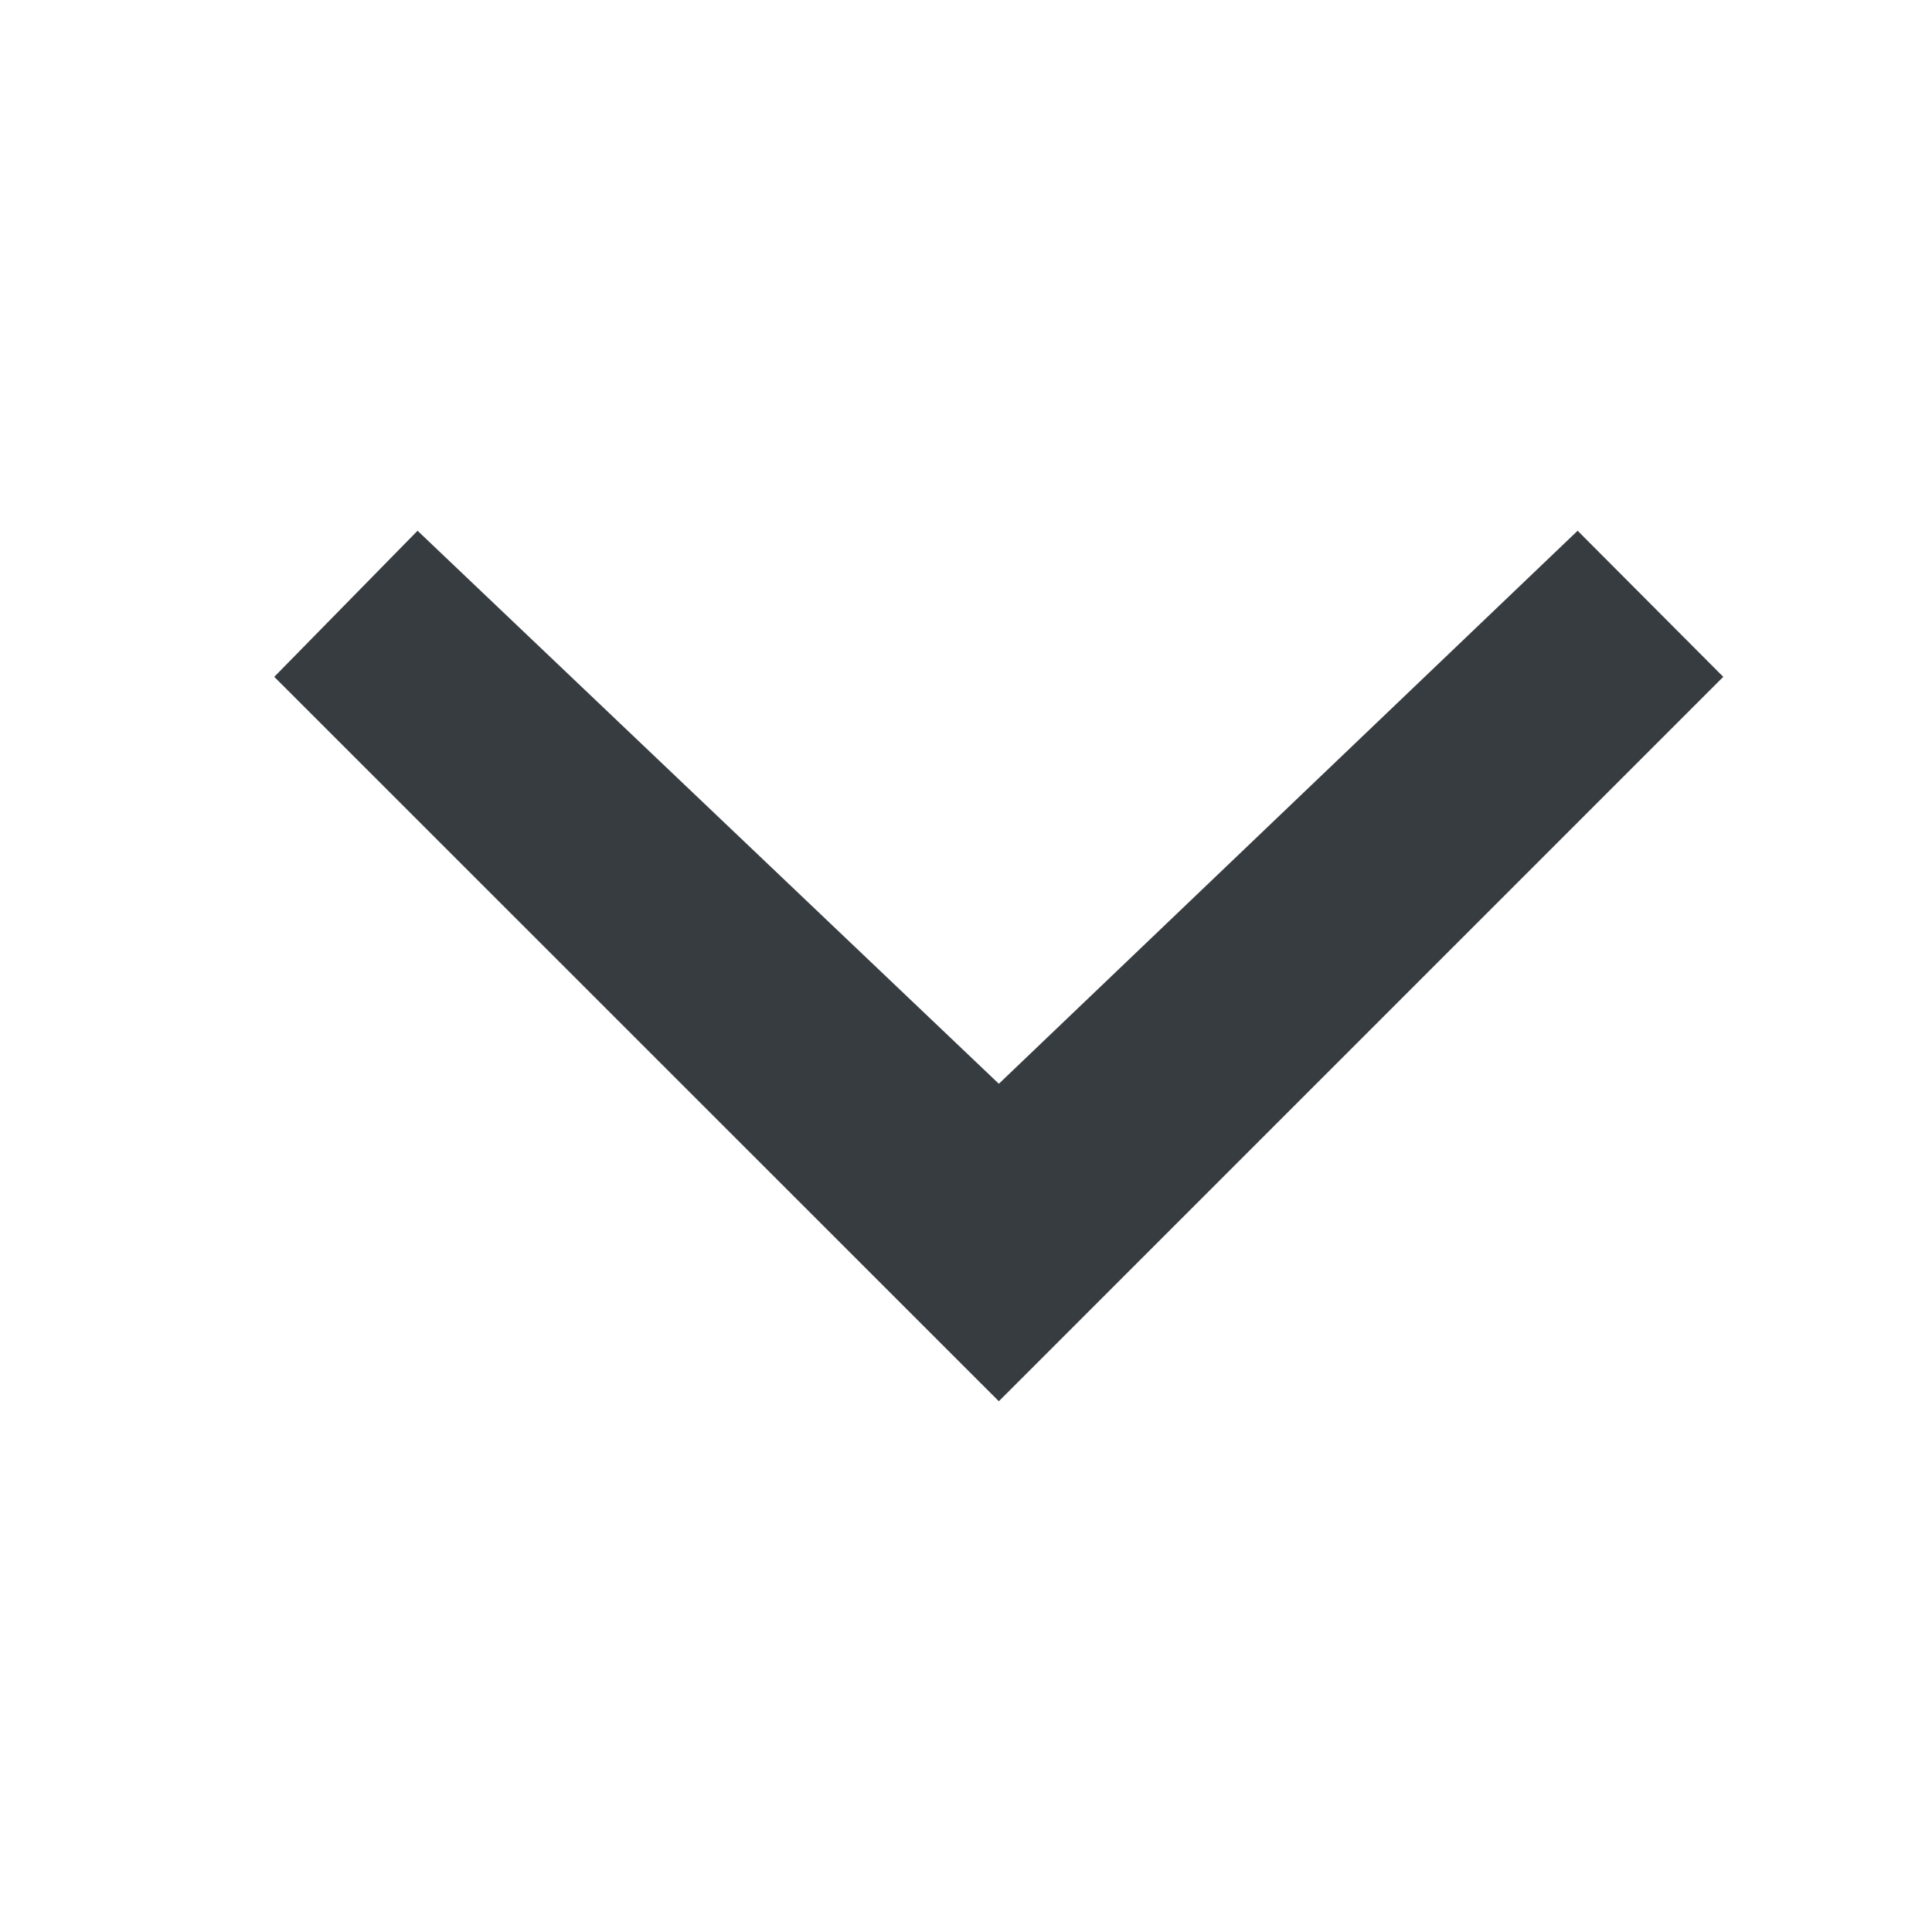
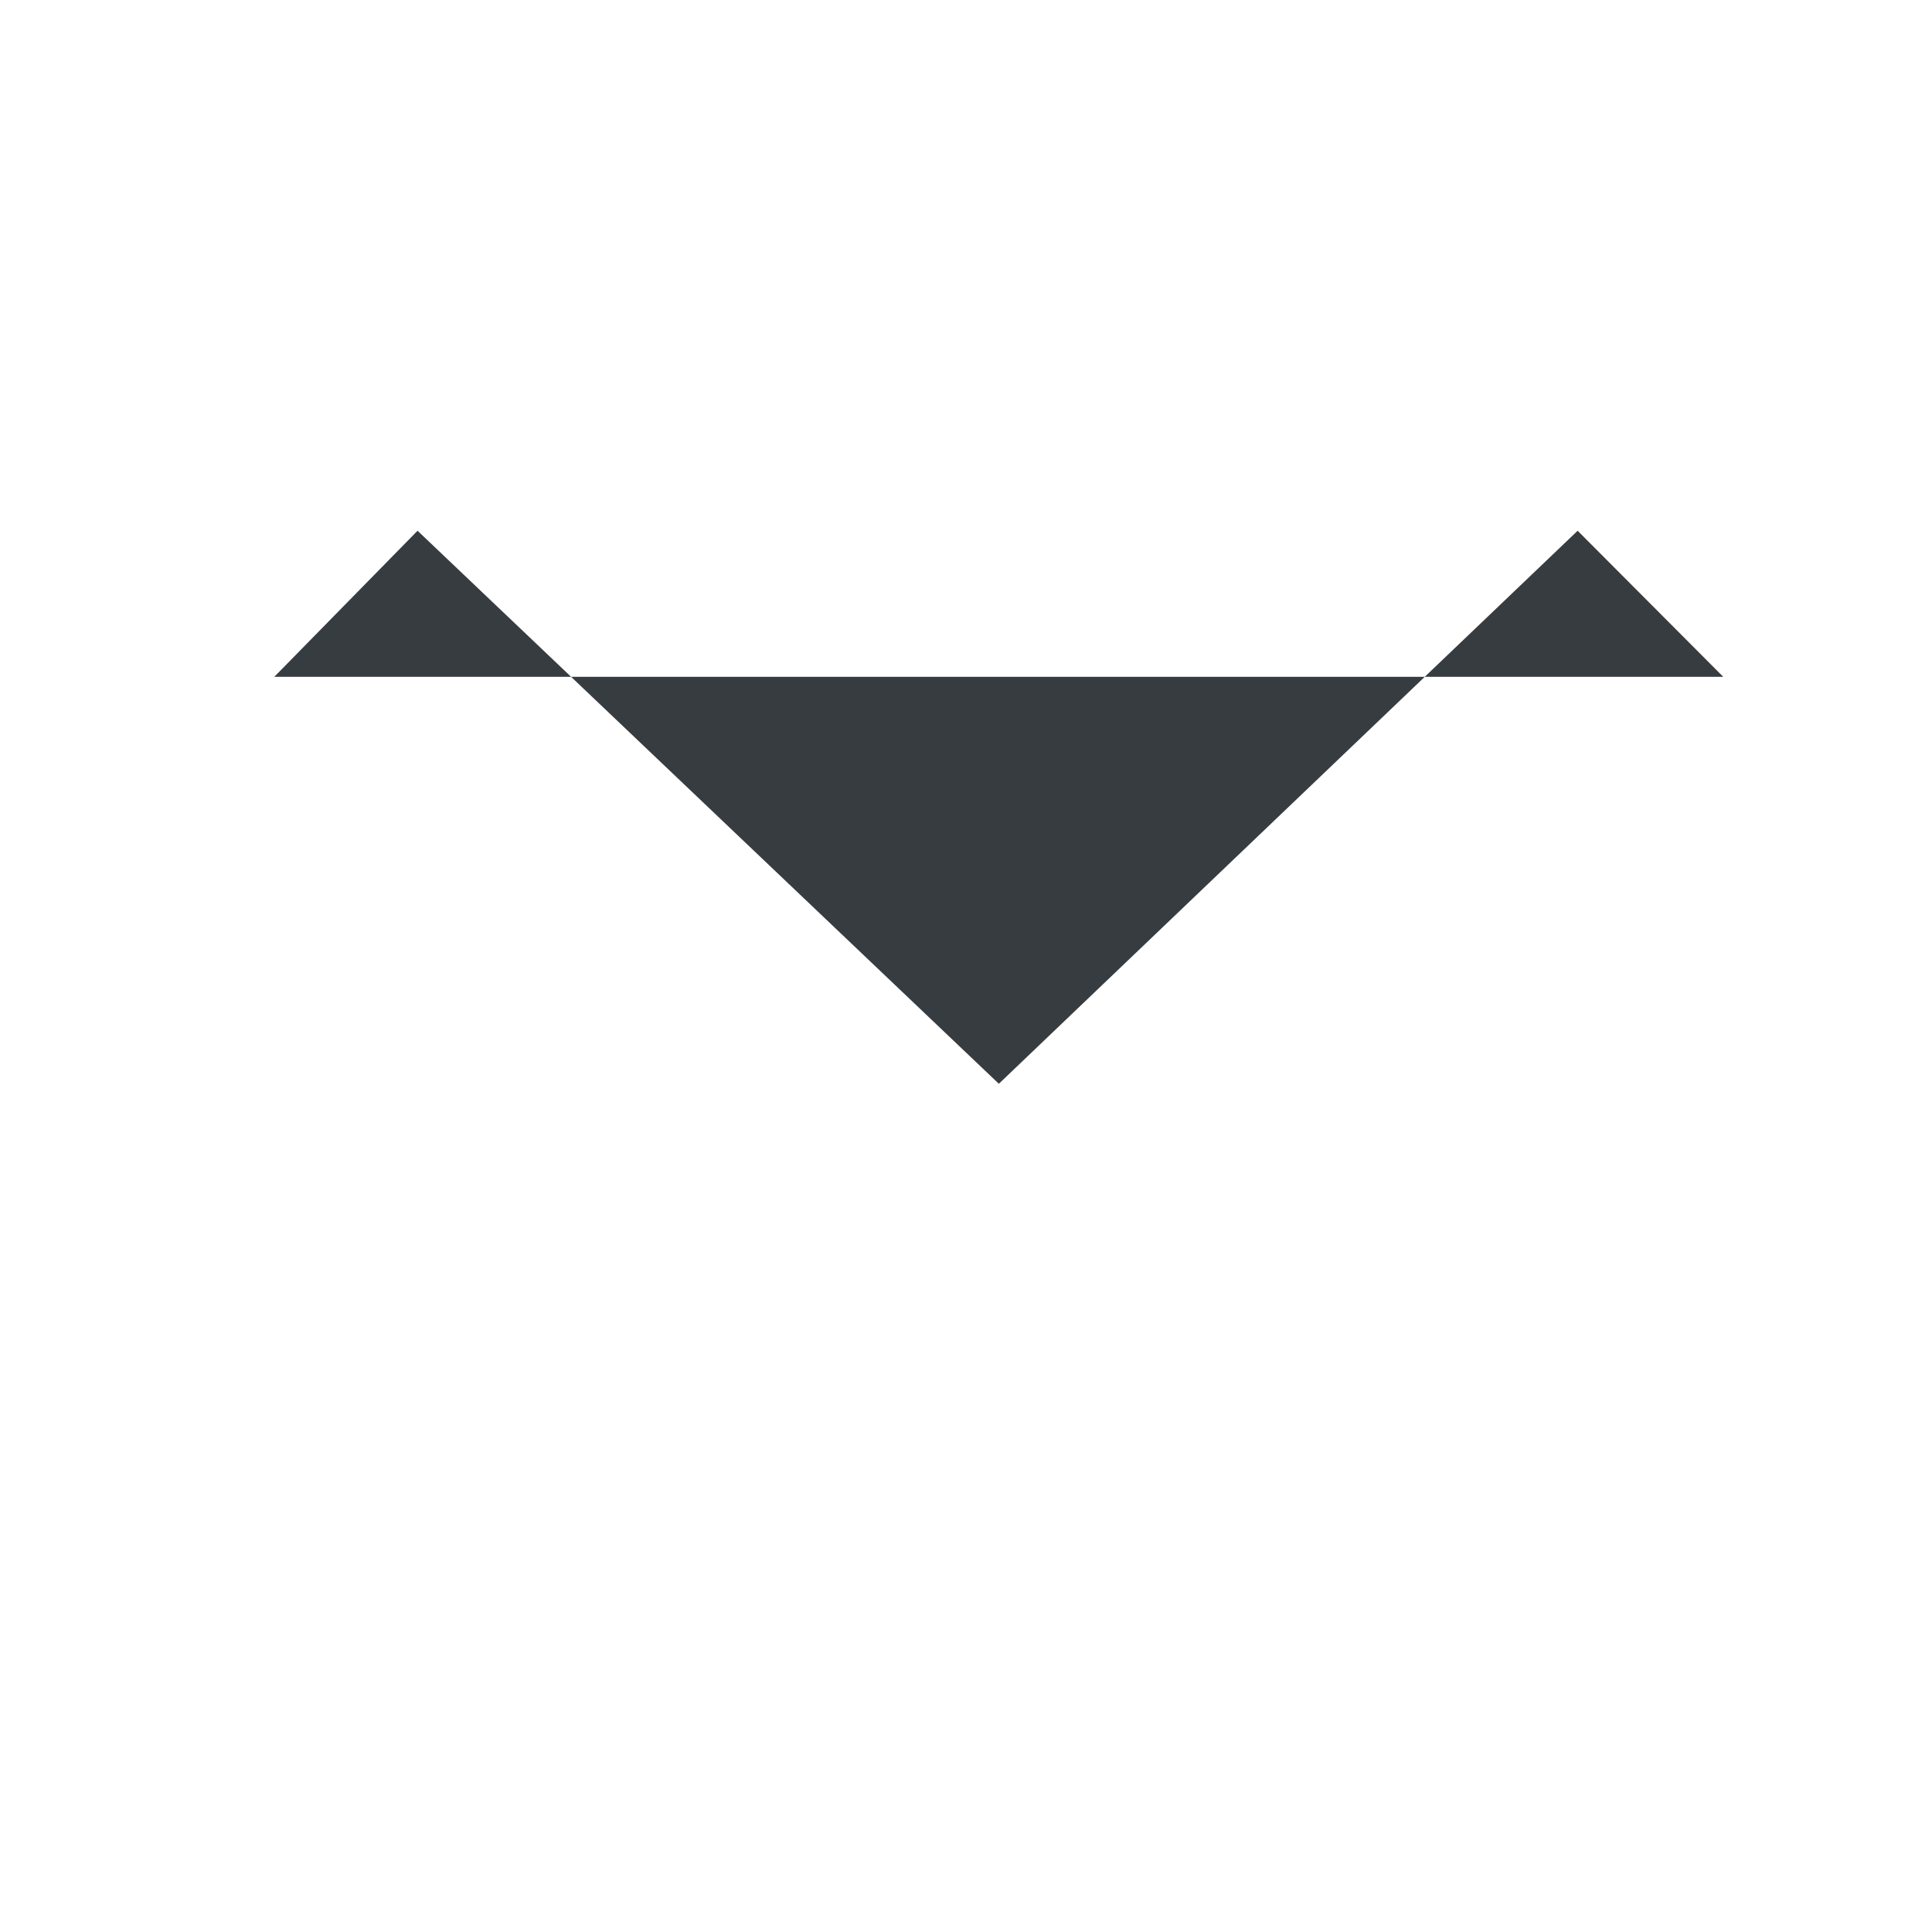
<svg xmlns="http://www.w3.org/2000/svg" viewBox="0 0 24 24" fill="none">
-   <path fill-rule="evenodd" clip-rule="evenodd" d="M3.407 8.408L5.187 6.593L12.408 13.463L19.598 6.593L21.407 8.408L12.408 17.407L3.407 8.408Z" fill="#373C41" />
+   <path fill-rule="evenodd" clip-rule="evenodd" d="M3.407 8.408L5.187 6.593L12.408 13.463L19.598 6.593L21.407 8.408L3.407 8.408Z" fill="#373C41" />
</svg>